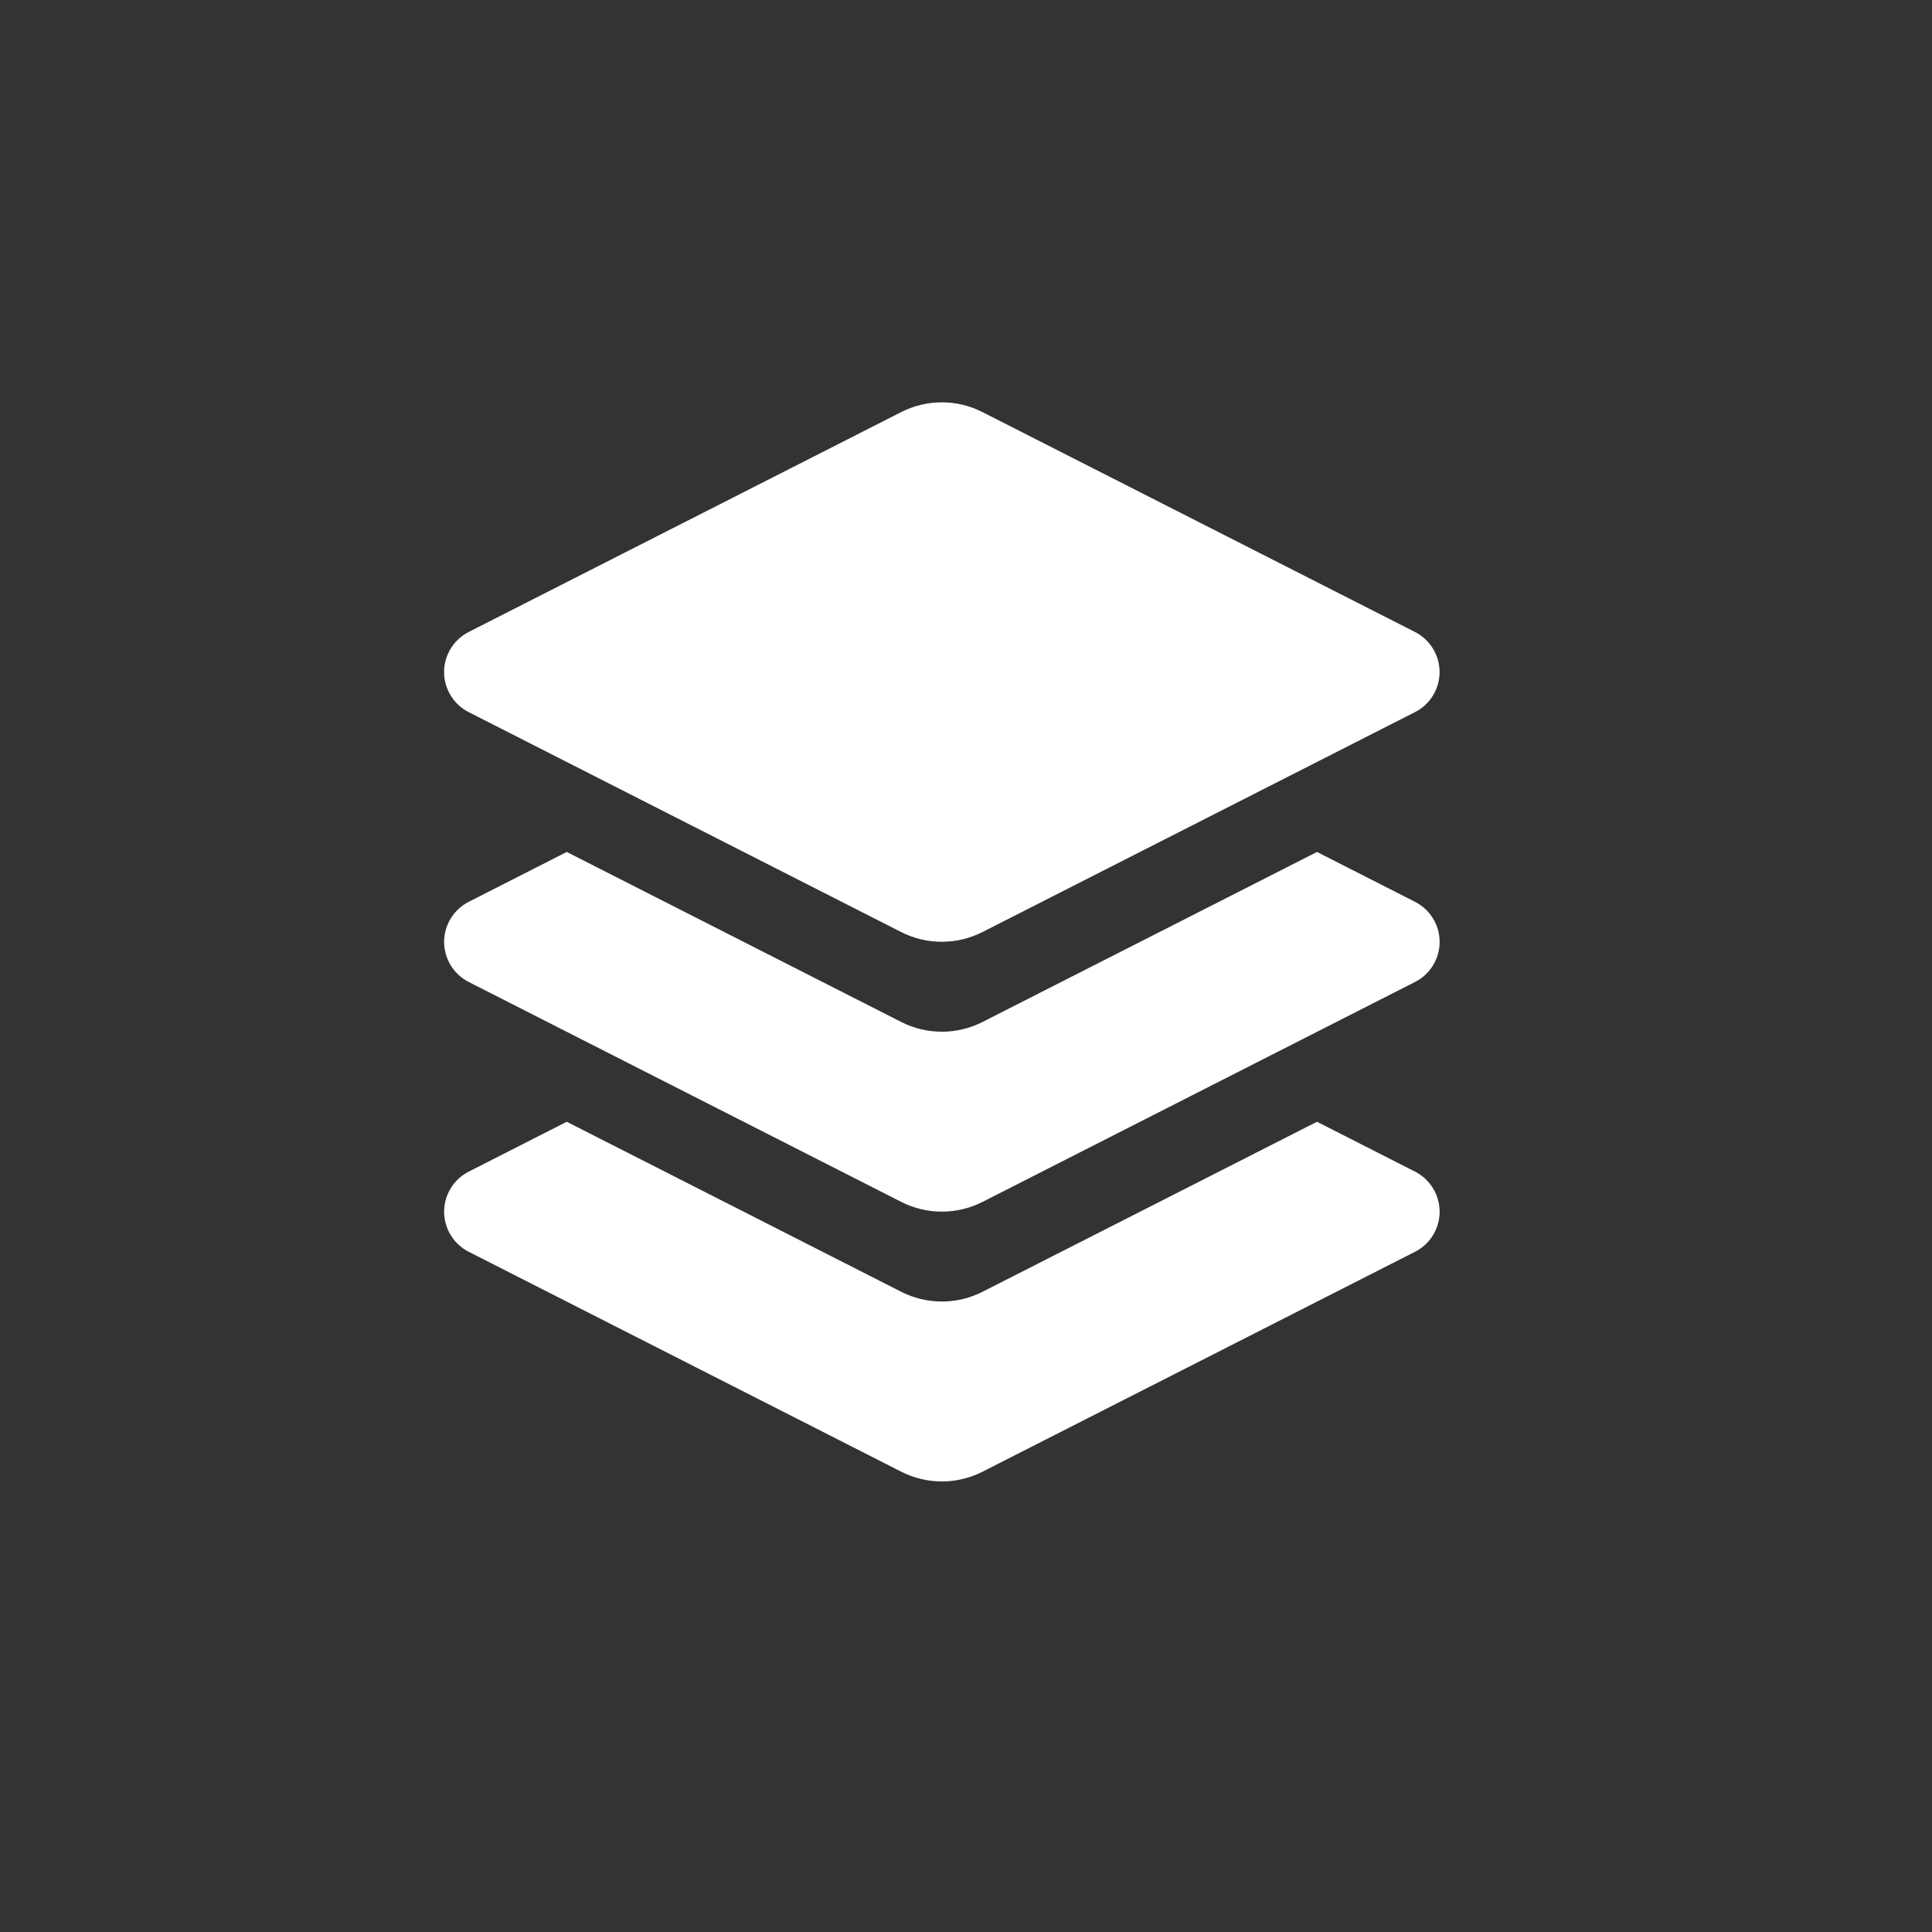
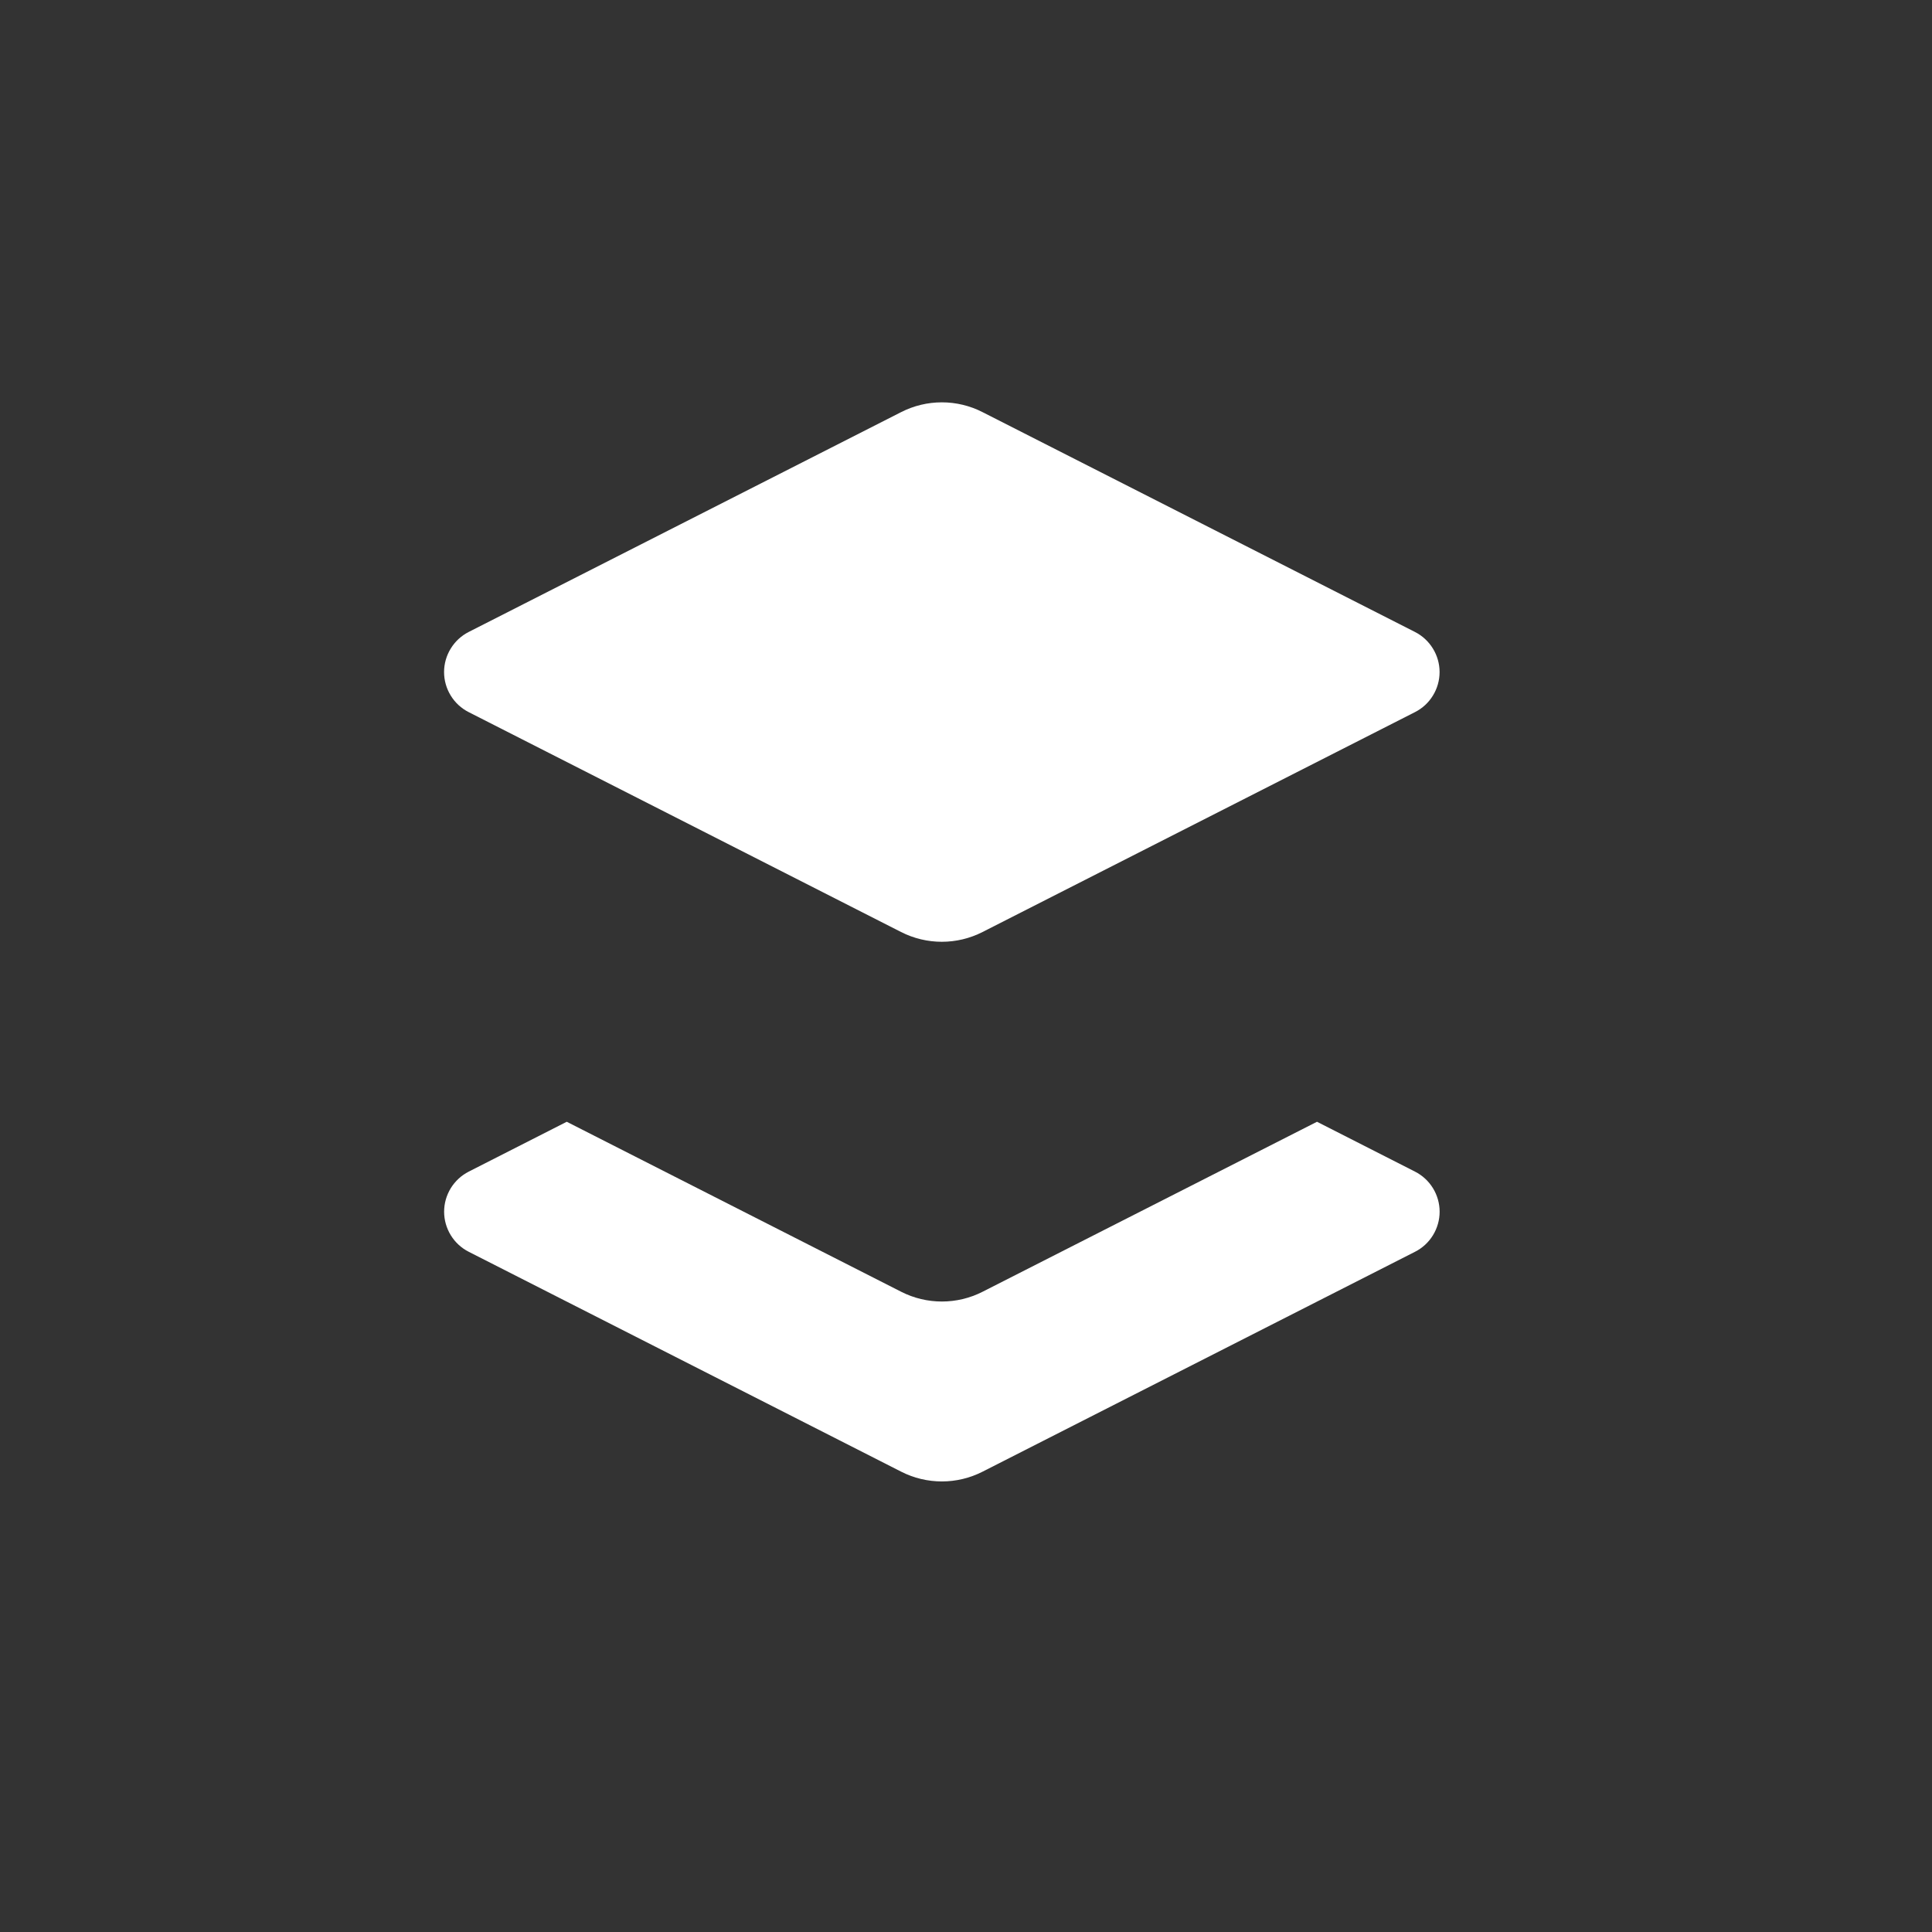
<svg xmlns="http://www.w3.org/2000/svg" width="40" height="40" viewBox="0 0 40 40" fill="none">
  <rect x="0" y="0" width="40" height="40" fill="#333333" stroke="none" />
  <path d="M29.296 24.257L27.267 23.225L20.344 26.744C19.814 27.014 19.187 27.014 18.657 26.744L11.734 23.225L9.705 24.257C9.551 24.335 9.423 24.454 9.333 24.6C9.243 24.747 9.195 24.915 9.195 25.087C9.195 25.259 9.243 25.427 9.333 25.574C9.423 25.721 9.551 25.839 9.705 25.917L18.657 30.469C19.187 30.739 19.814 30.739 20.344 30.469L29.296 25.917C29.45 25.839 29.578 25.721 29.668 25.574C29.758 25.427 29.806 25.259 29.806 25.087C29.806 24.915 29.758 24.747 29.668 24.6C29.578 24.454 29.45 24.335 29.296 24.257Z" fill="white" />
-   <path d="M29.296 18.671L27.267 17.639L20.344 21.158C19.814 21.428 19.187 21.428 18.657 21.158L11.734 17.639L9.705 18.671C9.551 18.749 9.423 18.868 9.333 19.014C9.243 19.161 9.195 19.329 9.195 19.501C9.195 19.673 9.243 19.842 9.333 19.988C9.423 20.135 9.551 20.253 9.705 20.331L18.657 24.883C19.187 25.153 19.814 25.153 20.344 24.883L29.296 20.331C29.45 20.253 29.578 20.135 29.668 19.988C29.758 19.842 29.806 19.673 29.806 19.501C29.806 19.329 29.758 19.161 29.668 19.014C29.578 18.868 29.45 18.749 29.296 18.671Z" fill="white" />
  <path d="M18.656 8.533L9.704 13.084C9.55 13.162 9.422 13.281 9.332 13.428C9.242 13.574 9.194 13.742 9.194 13.914C9.194 14.086 9.242 14.255 9.332 14.401C9.422 14.548 9.55 14.666 9.704 14.744L18.655 19.296C19.186 19.566 19.813 19.566 20.343 19.296L29.295 14.744C29.449 14.666 29.577 14.548 29.667 14.401C29.757 14.255 29.805 14.086 29.805 13.914C29.805 13.742 29.757 13.574 29.667 13.428C29.577 13.281 29.449 13.162 29.295 13.084L20.343 8.533C20.082 8.399 19.793 8.33 19.5 8.33C19.207 8.33 18.918 8.399 18.656 8.533Z" fill="white" />
</svg>